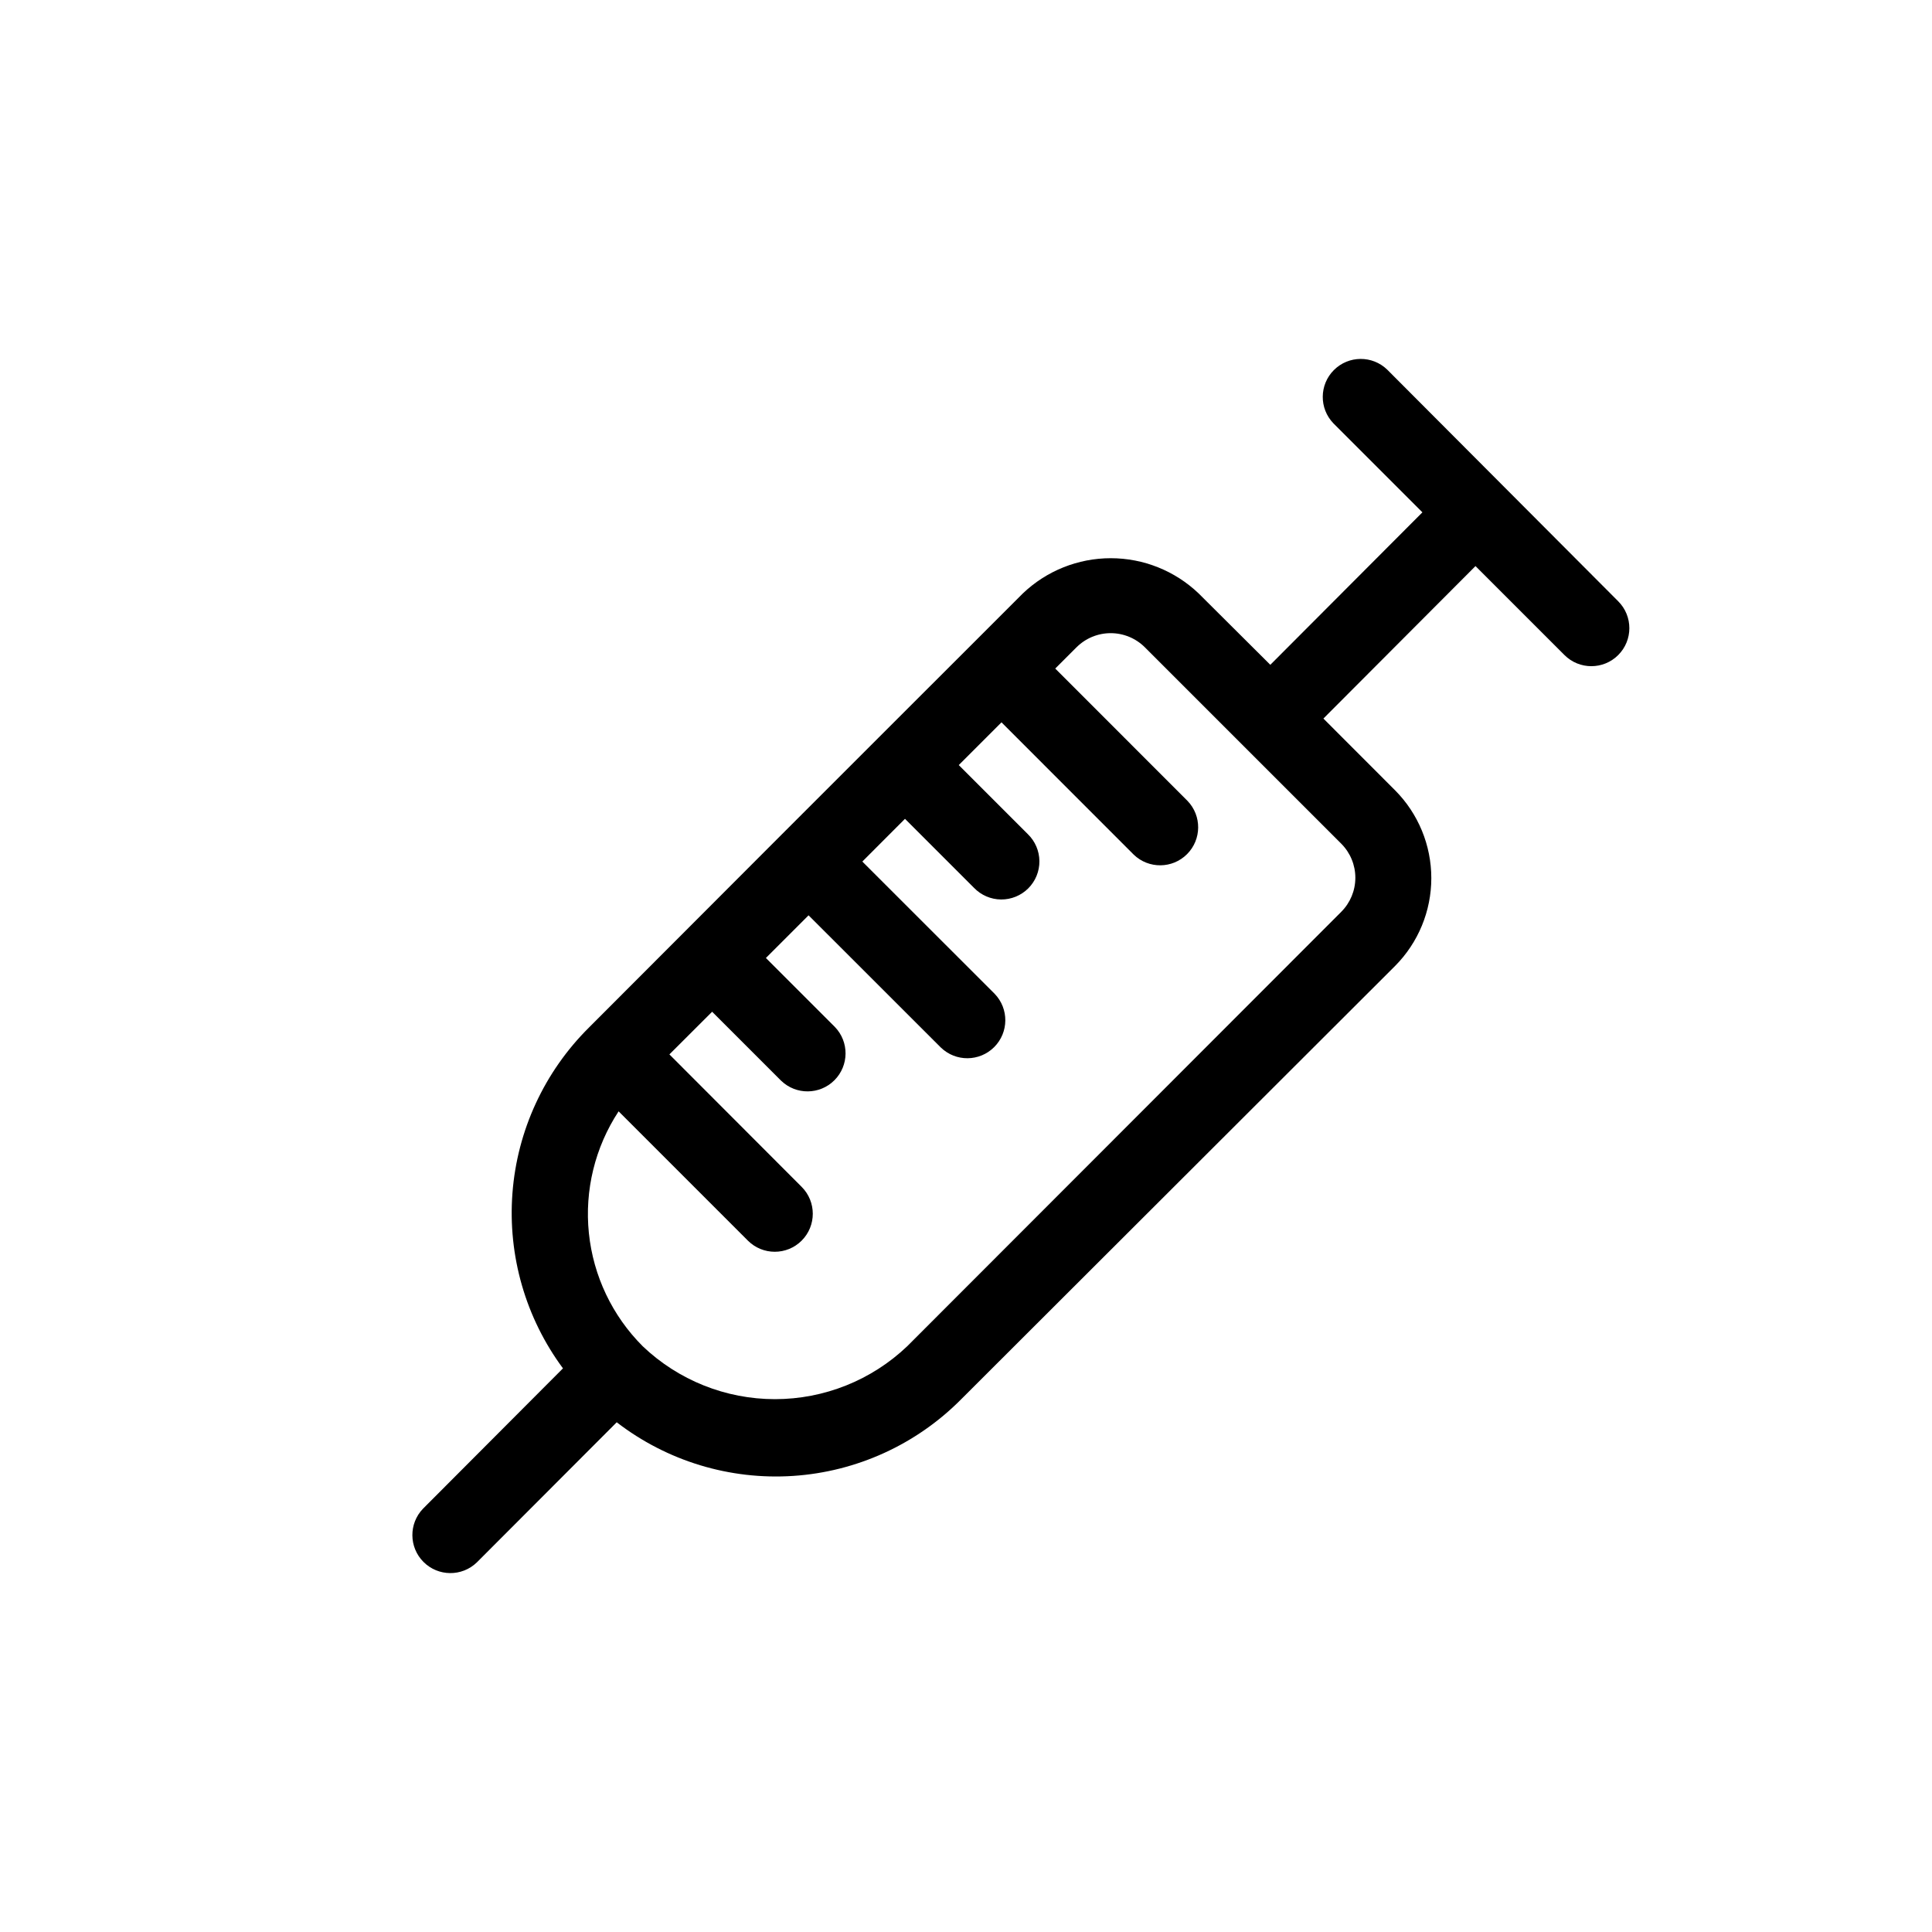
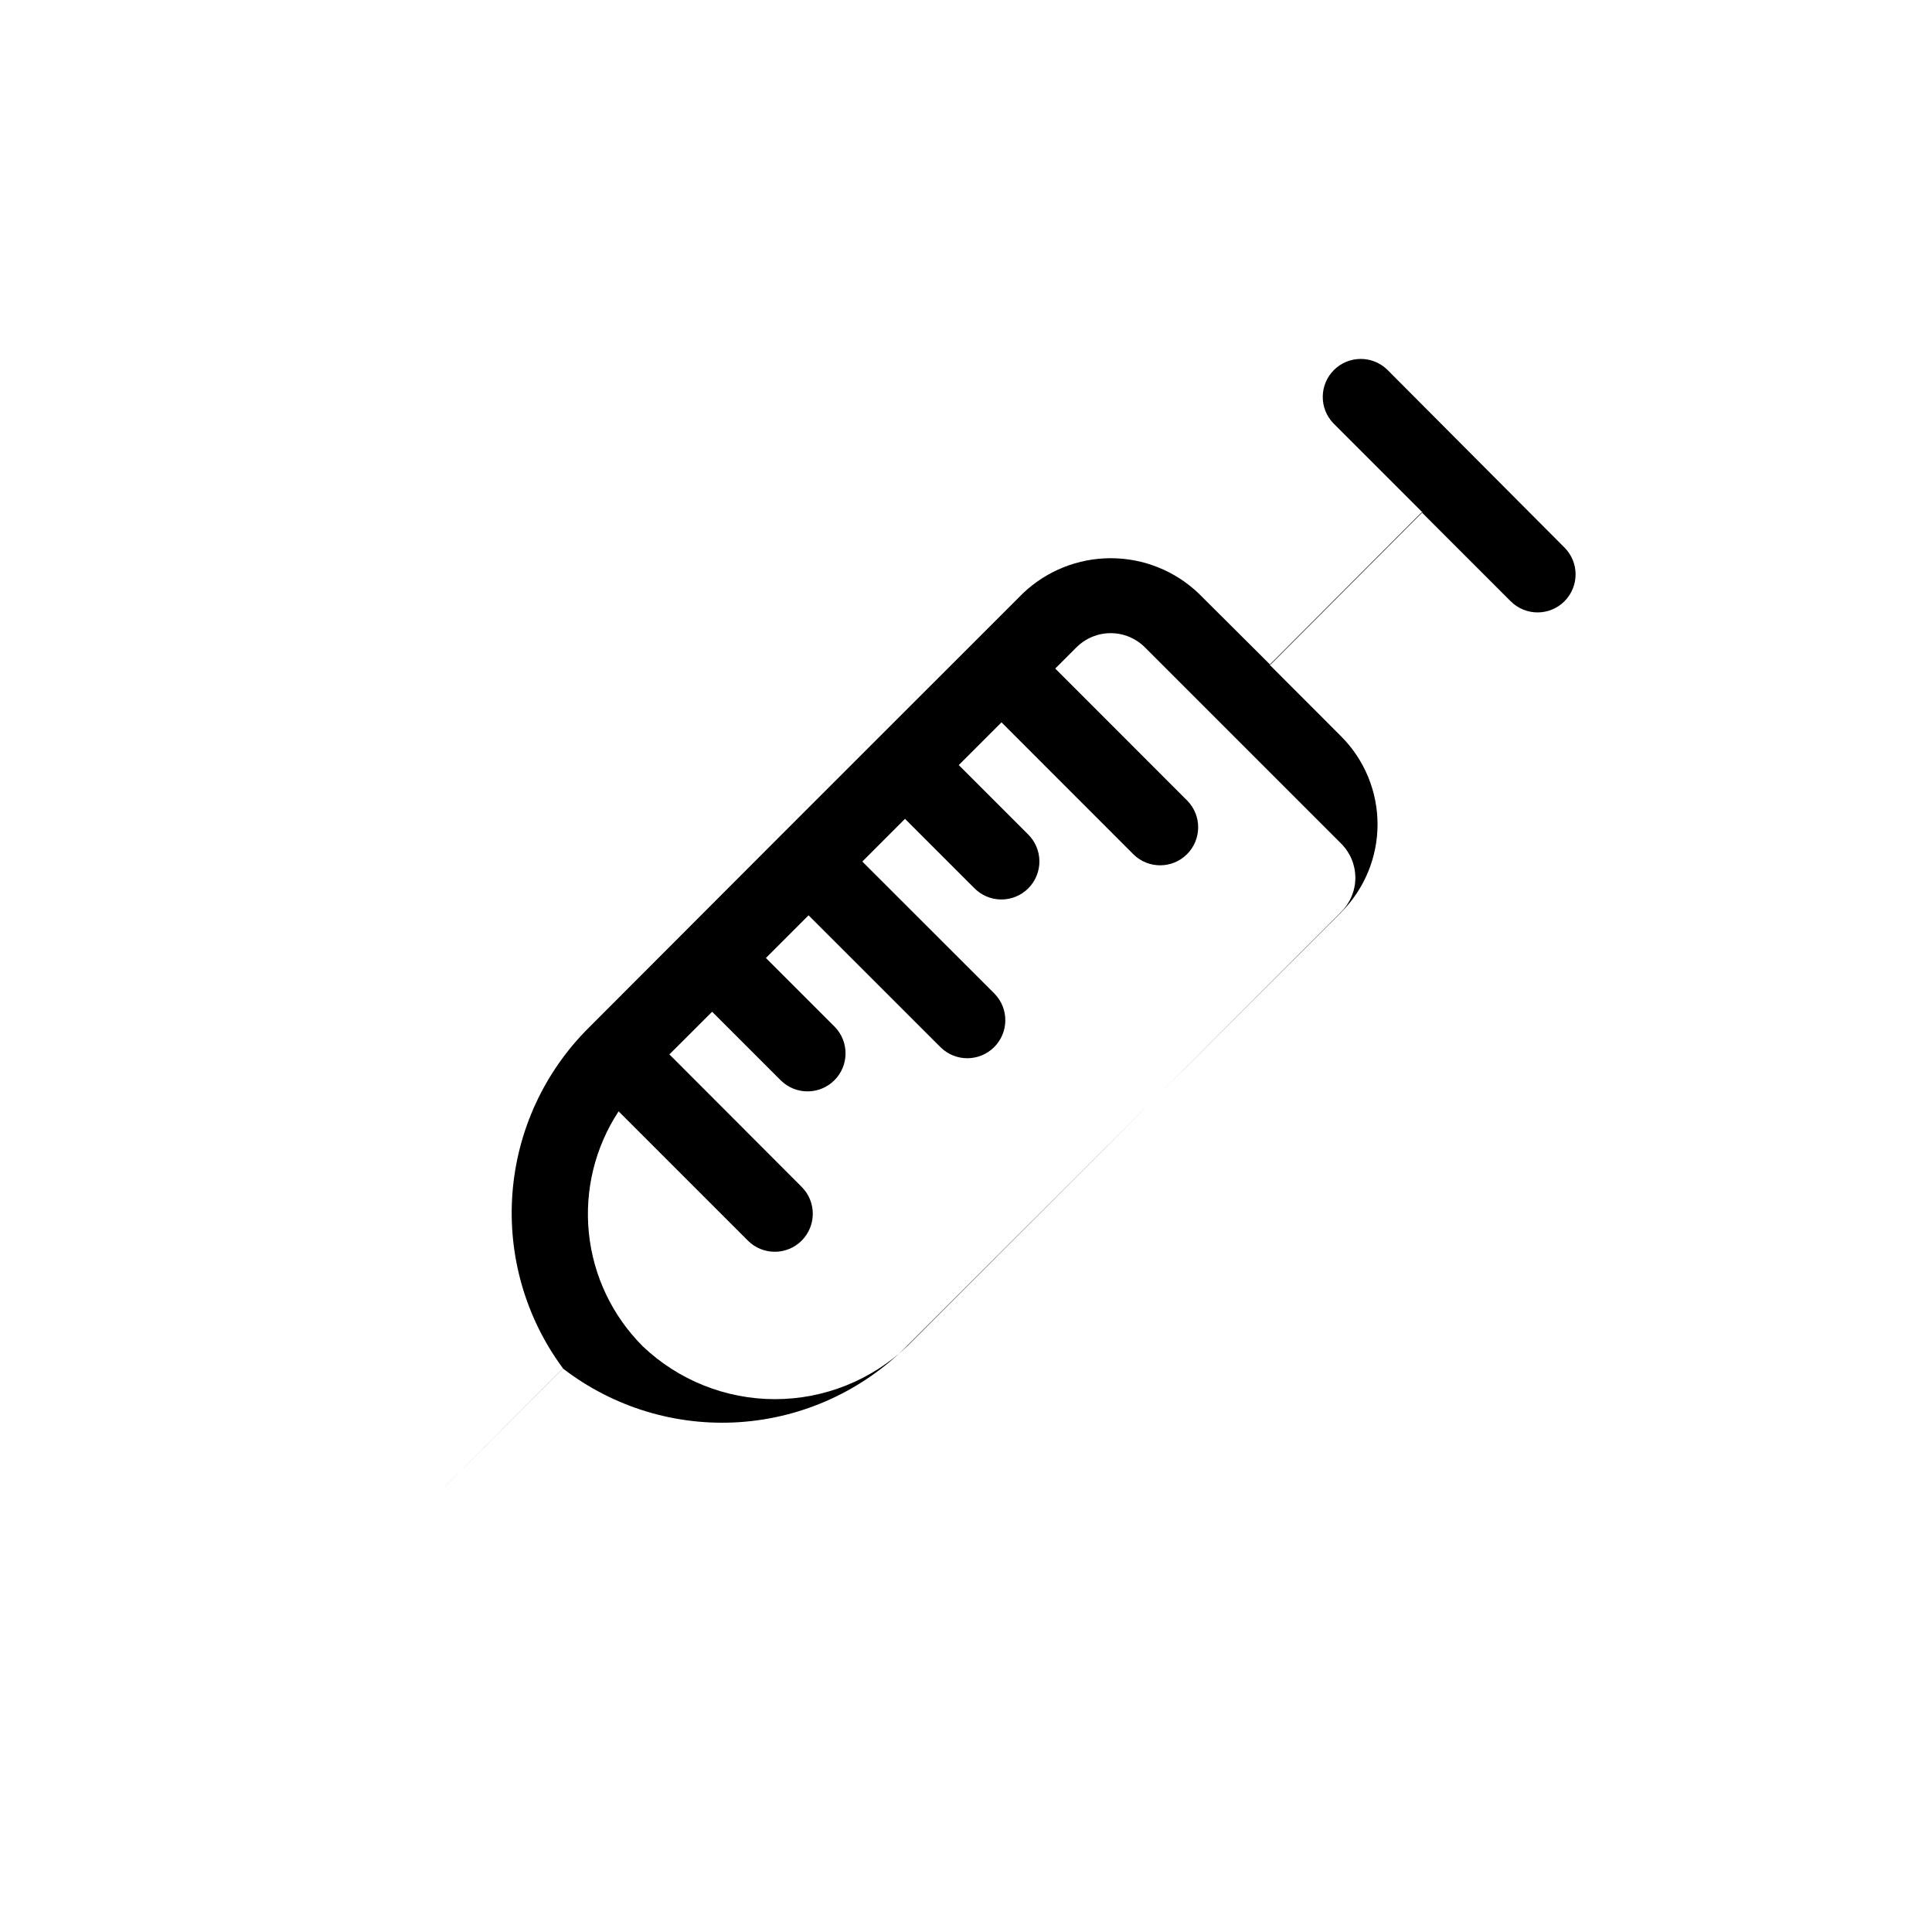
<svg xmlns="http://www.w3.org/2000/svg" fill="#000000" width="800px" height="800px" version="1.1" viewBox="144 144 512 512">
-   <path d="m511.62 241.95c-3.953-3.82-10.238-3.766-14.125 0.121-3.887 3.887-3.941 10.172-0.121 14.125l23.578 23.578-40.305 40.406-19.004-18.926c-6.273-5.984-14.613-9.324-23.285-9.324s-17.012 3.34-23.285 9.324l-12.758 12.758-25.555 25.535-25.531 25.531-51.148 51.227c-11.812 11.715-19.012 27.289-20.277 43.879-1.266 16.586 3.488 33.074 13.387 46.445l-37.082 37.18c-3.816 3.953-3.762 10.238 0.125 14.125 3.887 3.887 10.172 3.941 14.125 0.125l37.078-37.141c13.336 10.273 29.961 15.328 46.758 14.215 16.797-1.113 32.609-8.316 44.473-20.262l115.03-114.87c6.156-6.188 9.613-14.559 9.613-23.289 0-8.727-3.457-17.098-9.613-23.285l-18.984-19.004 40.305-40.406 23.578 23.578c3.934 3.934 10.312 3.934 14.246 0s3.934-10.312 0-14.246zm-12.191 143.71-115.01 115.11c-9.449 9-21.996 14.02-35.047 14.02-13.047 0-25.598-5.019-35.043-14.02-8.066-8.059-13.105-18.648-14.27-29.988-1.164-11.344 1.617-22.738 7.879-32.266l34.262 34.262c3.934 3.934 10.312 3.934 14.246 0 3.934-3.934 3.934-10.312 0-14.25l-35.047-35.105 11.324-11.305 18.277 18.277h0.004c3.953 3.82 10.238 3.766 14.125-0.121 3.887-3.887 3.941-10.172 0.121-14.125l-18.277-18.277 11.305-11.305 35.066 35.047v-0.004c3.953 3.82 10.238 3.766 14.125-0.121 3.887-3.887 3.941-10.172 0.125-14.125l-35.066-35.047 11.305-11.324 18.297 18.297c1.879 1.945 4.461 3.055 7.16 3.078 2.703 0.023 5.305-1.043 7.215-2.953 1.91-1.91 2.973-4.508 2.949-7.211-0.023-2.703-1.129-5.285-3.074-7.16l-18.297-18.297 11.324-11.324 35.047 35.066-0.004-0.004c3.957 3.816 10.238 3.762 14.125-0.125 3.887-3.887 3.941-10.172 0.125-14.125l-35.047-35.066 5.621-5.621h0.004c2.402-2.406 5.664-3.758 9.066-3.758s6.664 1.352 9.07 3.758l52.035 52.035h-0.004c2.398 2.398 3.742 5.652 3.738 9.043-0.004 3.391-1.355 6.641-3.758 9.031z" />
+   <path d="m511.62 241.95c-3.953-3.82-10.238-3.766-14.125 0.121-3.887 3.887-3.941 10.172-0.121 14.125l23.578 23.578-40.305 40.406-19.004-18.926c-6.273-5.984-14.613-9.324-23.285-9.324s-17.012 3.34-23.285 9.324l-12.758 12.758-25.555 25.535-25.531 25.531-51.148 51.227c-11.812 11.715-19.012 27.289-20.277 43.879-1.266 16.586 3.488 33.074 13.387 46.445l-37.082 37.18l37.078-37.141c13.336 10.273 29.961 15.328 46.758 14.215 16.797-1.113 32.609-8.316 44.473-20.262l115.03-114.87c6.156-6.188 9.613-14.559 9.613-23.289 0-8.727-3.457-17.098-9.613-23.285l-18.984-19.004 40.305-40.406 23.578 23.578c3.934 3.934 10.312 3.934 14.246 0s3.934-10.312 0-14.246zm-12.191 143.71-115.01 115.11c-9.449 9-21.996 14.02-35.047 14.02-13.047 0-25.598-5.019-35.043-14.02-8.066-8.059-13.105-18.648-14.27-29.988-1.164-11.344 1.617-22.738 7.879-32.266l34.262 34.262c3.934 3.934 10.312 3.934 14.246 0 3.934-3.934 3.934-10.312 0-14.25l-35.047-35.105 11.324-11.305 18.277 18.277h0.004c3.953 3.82 10.238 3.766 14.125-0.121 3.887-3.887 3.941-10.172 0.121-14.125l-18.277-18.277 11.305-11.305 35.066 35.047v-0.004c3.953 3.82 10.238 3.766 14.125-0.121 3.887-3.887 3.941-10.172 0.125-14.125l-35.066-35.047 11.305-11.324 18.297 18.297c1.879 1.945 4.461 3.055 7.16 3.078 2.703 0.023 5.305-1.043 7.215-2.953 1.91-1.91 2.973-4.508 2.949-7.211-0.023-2.703-1.129-5.285-3.074-7.16l-18.297-18.297 11.324-11.324 35.047 35.066-0.004-0.004c3.957 3.816 10.238 3.762 14.125-0.125 3.887-3.887 3.941-10.172 0.125-14.125l-35.047-35.066 5.621-5.621h0.004c2.402-2.406 5.664-3.758 9.066-3.758s6.664 1.352 9.07 3.758l52.035 52.035h-0.004c2.398 2.398 3.742 5.652 3.738 9.043-0.004 3.391-1.355 6.641-3.758 9.031z" />
</svg>